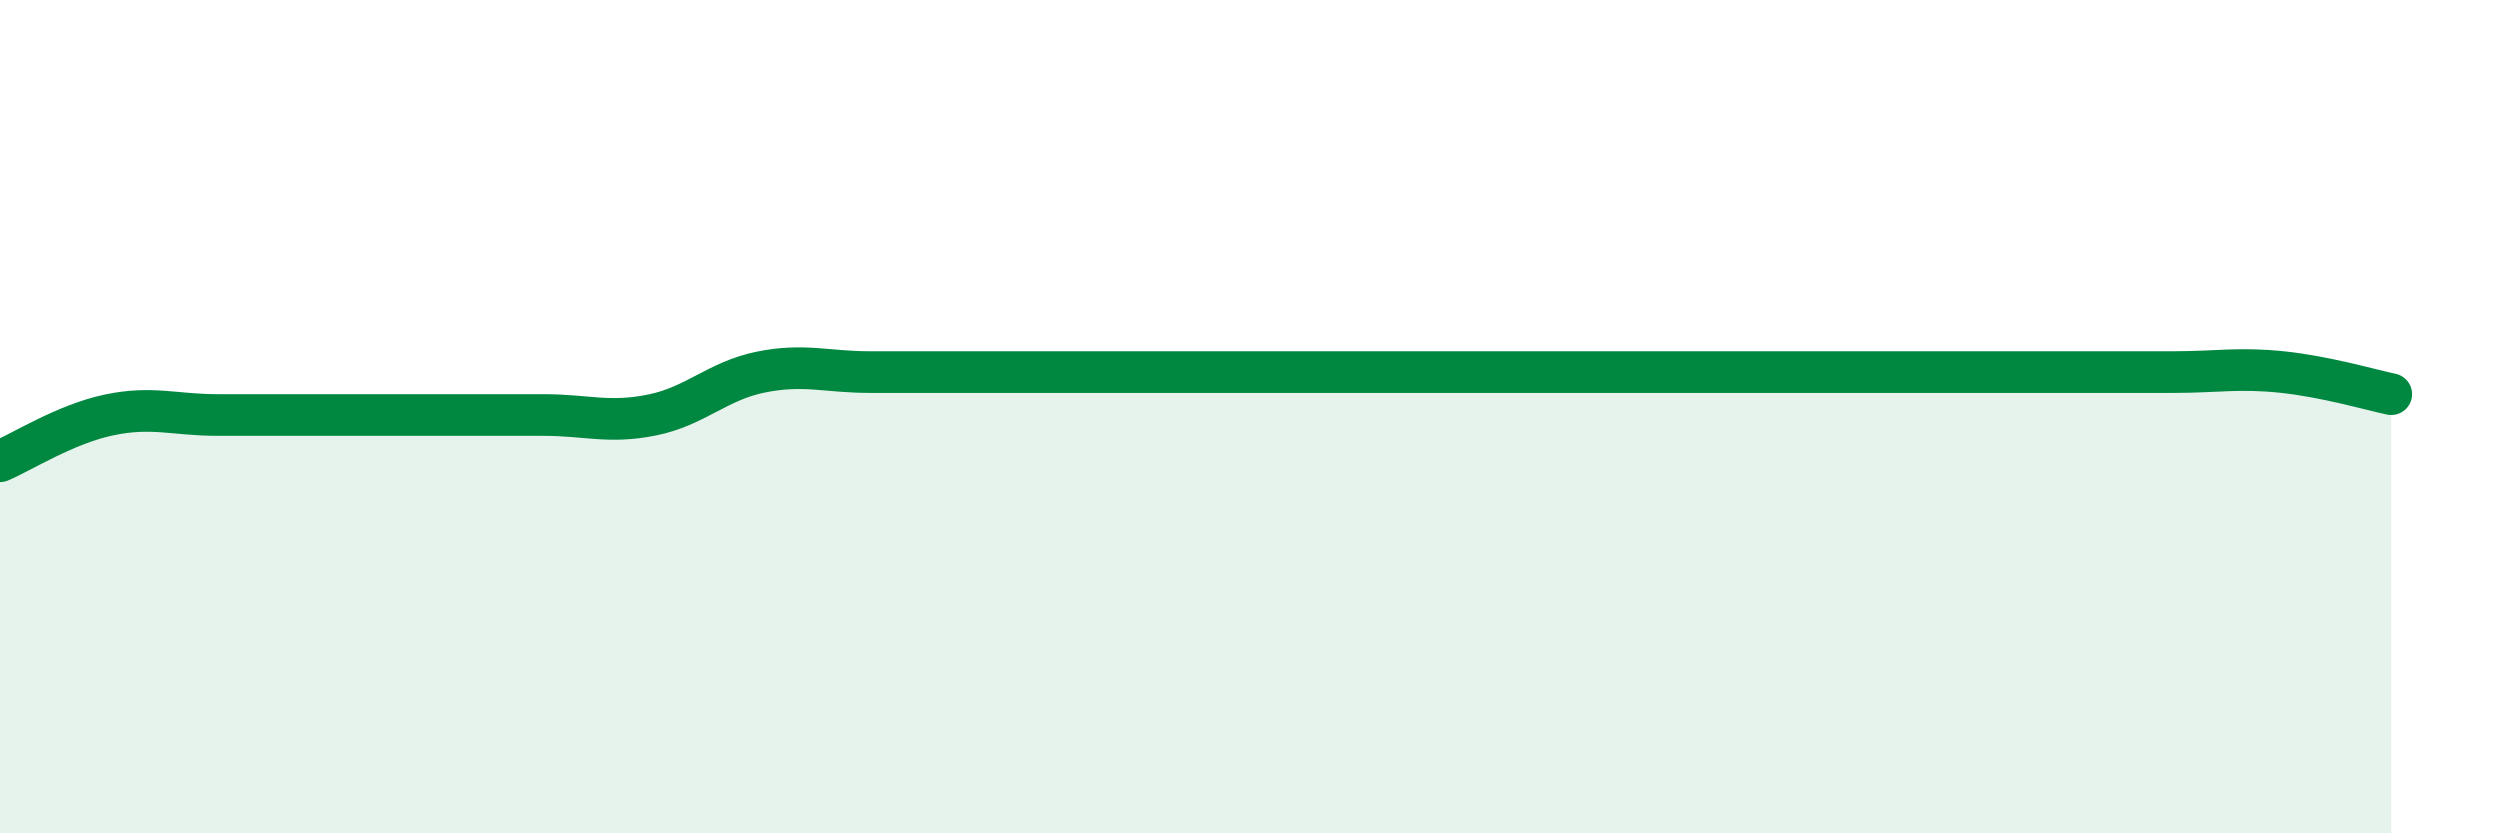
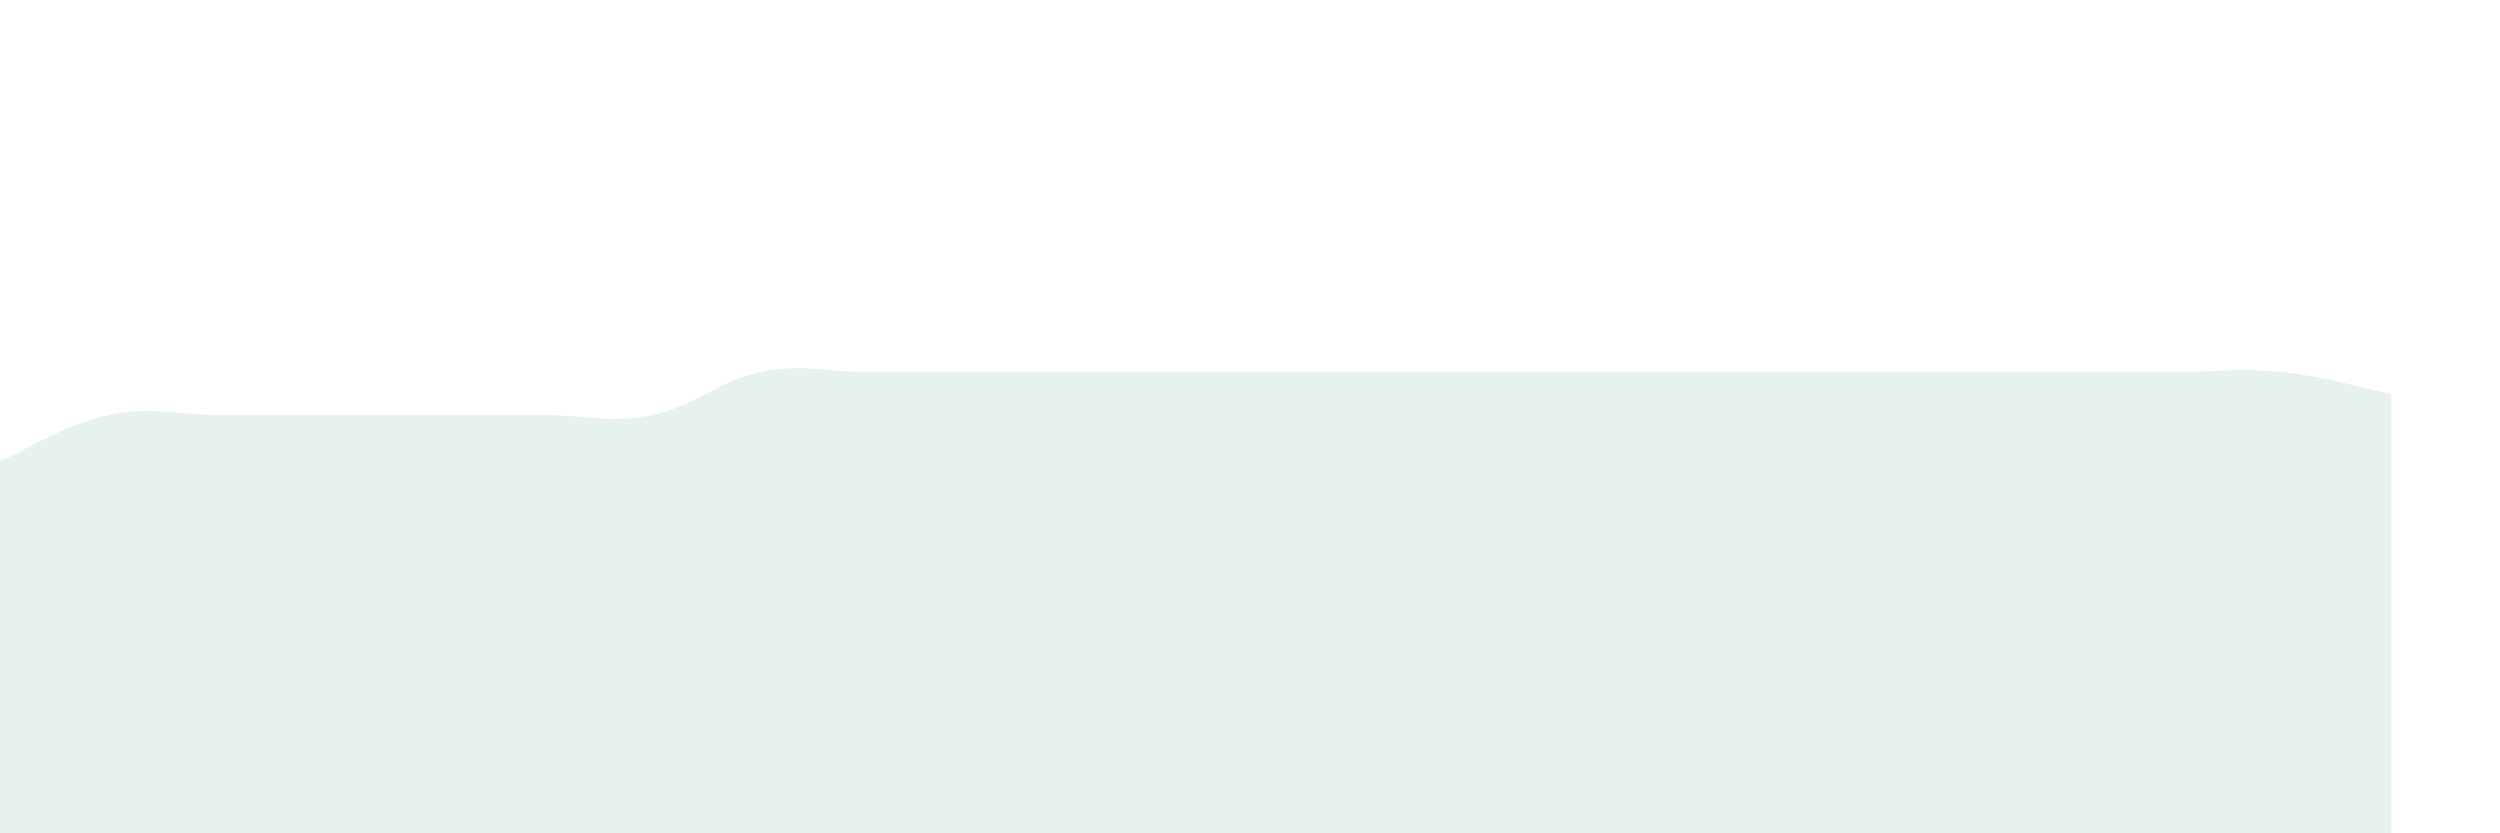
<svg xmlns="http://www.w3.org/2000/svg" width="60" height="20" viewBox="0 0 60 20">
  <path d="M 0,11.07 C 0.52,10.85 1.57,10.18 2.61,9.96 C 3.65,9.74 4.18,9.96 5.22,9.96 C 6.26,9.96 6.79,9.96 7.83,9.96 C 8.87,9.96 9.39,9.96 10.43,9.96 C 11.47,9.96 12,9.96 13.04,9.96 C 14.08,9.96 14.61,10.17 15.65,9.96 C 16.69,9.75 17.22,9.14 18.26,8.93 C 19.3,8.72 19.83,8.93 20.87,8.93 C 21.91,8.93 22.44,8.93 23.48,8.93 C 24.52,8.93 25.05,8.93 26.09,8.93 C 27.13,8.93 27.66,8.93 28.7,8.93 C 29.74,8.93 30.26,8.93 31.3,8.93 C 32.34,8.93 32.87,8.93 33.91,8.93 C 34.95,8.93 35.48,8.93 36.52,8.93 C 37.56,8.93 38.09,8.93 39.13,8.93 C 40.17,8.93 40.7,8.93 41.74,8.93 C 42.78,8.93 43.31,8.93 44.35,8.93 C 45.39,8.93 45.92,8.93 46.96,8.93 C 48,8.93 48.53,8.93 49.57,8.93 C 50.61,8.93 51.13,8.93 52.17,8.93 C 53.21,8.93 53.74,8.82 54.78,8.93 C 55.82,9.04 56.87,9.35 57.39,9.46L57.39 20L0 20Z" fill="#008740" opacity="0.1" stroke-linecap="round" stroke-linejoin="round" />
-   <path d="M 0,11.07 C 0.52,10.85 1.57,10.18 2.61,9.96 C 3.65,9.74 4.18,9.96 5.22,9.96 C 6.26,9.96 6.79,9.96 7.83,9.96 C 8.87,9.96 9.39,9.96 10.43,9.96 C 11.47,9.96 12,9.96 13.04,9.96 C 14.08,9.96 14.61,10.17 15.65,9.96 C 16.69,9.75 17.22,9.14 18.26,8.93 C 19.3,8.72 19.83,8.93 20.87,8.93 C 21.91,8.93 22.44,8.93 23.48,8.93 C 24.52,8.93 25.05,8.93 26.09,8.93 C 27.13,8.93 27.66,8.93 28.7,8.93 C 29.74,8.93 30.26,8.93 31.3,8.93 C 32.34,8.93 32.87,8.93 33.91,8.93 C 34.95,8.93 35.48,8.93 36.52,8.93 C 37.56,8.93 38.09,8.93 39.13,8.93 C 40.17,8.93 40.7,8.93 41.74,8.93 C 42.78,8.93 43.31,8.93 44.35,8.93 C 45.39,8.93 45.92,8.93 46.96,8.93 C 48,8.93 48.53,8.93 49.57,8.93 C 50.61,8.93 51.13,8.93 52.17,8.93 C 53.21,8.93 53.74,8.82 54.78,8.93 C 55.82,9.04 56.87,9.35 57.39,9.46" stroke="#008740" stroke-width="1" fill="none" stroke-linecap="round" stroke-linejoin="round" />
</svg>